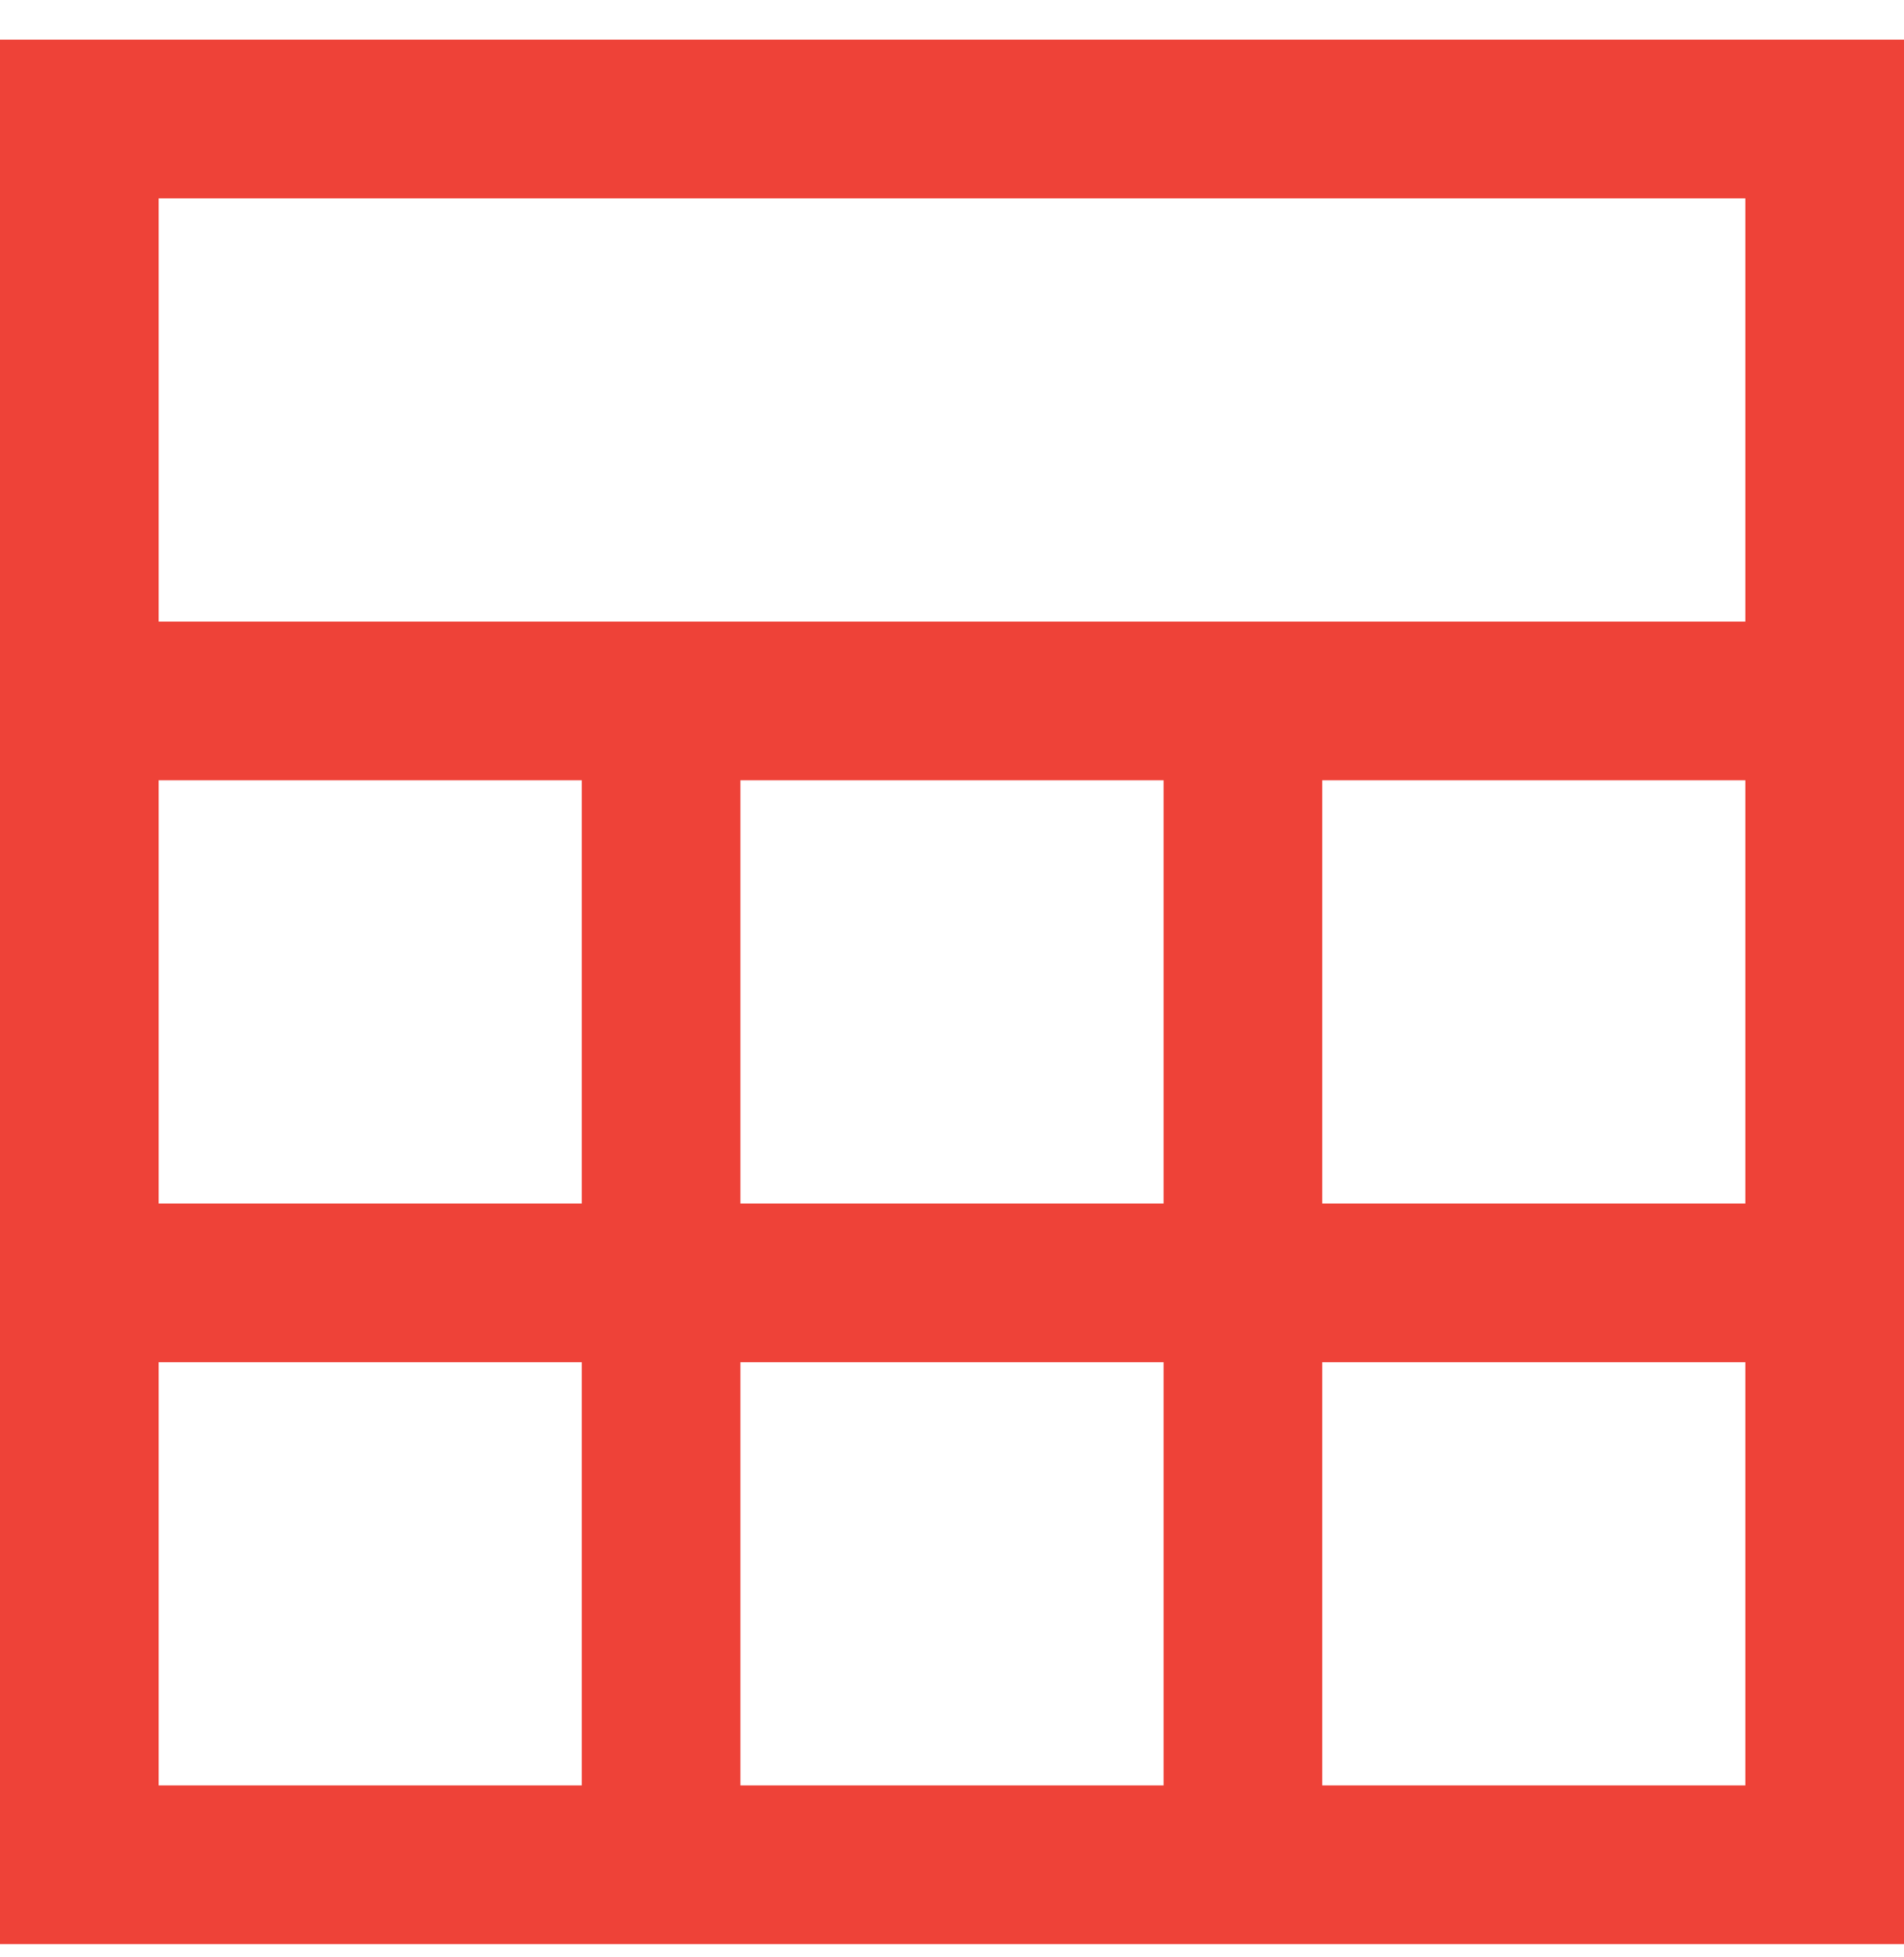
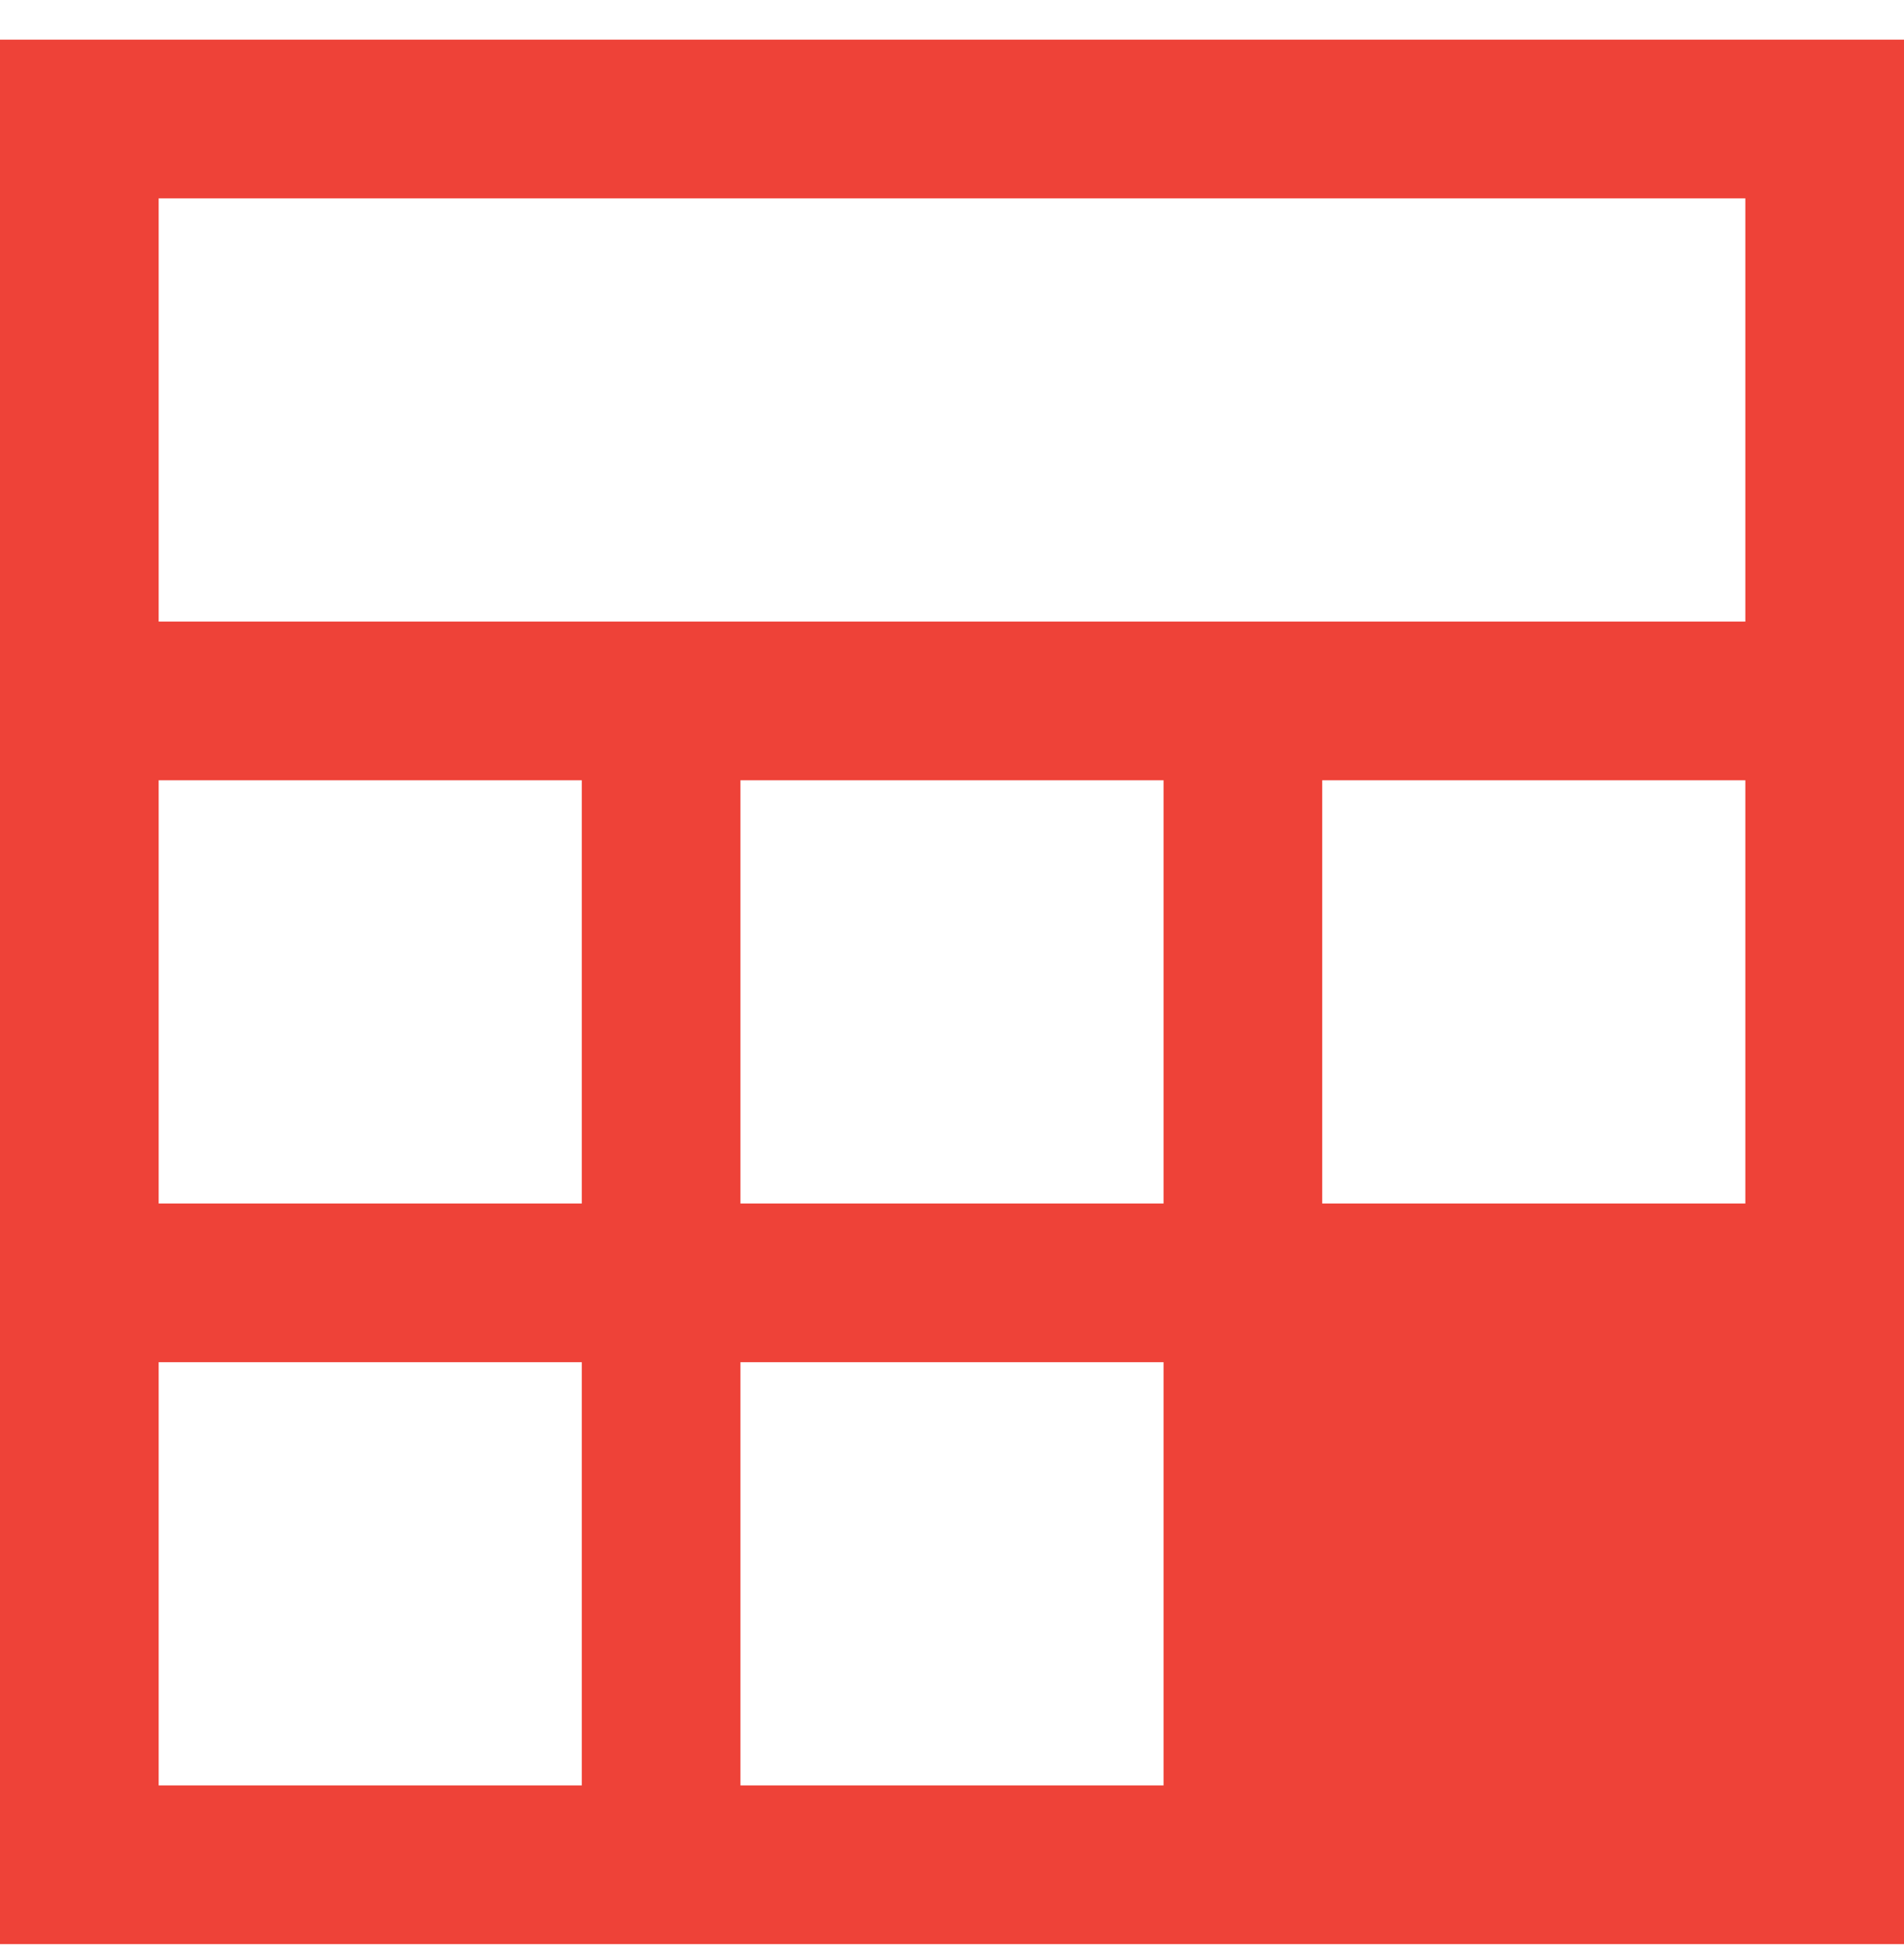
<svg xmlns="http://www.w3.org/2000/svg" width="36" height="37" viewBox="0 0 36 37" fill="none">
-   <path d="M0 36.75V0.75H36V36.75H0ZM3 11.75H33V3.75H3V11.75ZM14 22.75H22V14.75H14V22.75ZM14 33.75H22V25.75H14V33.75ZM3 22.75H11V14.75H3V22.75ZM25 22.75H33V14.75H25V22.75ZM3 33.75H11V25.75H3V33.75ZM25 33.75H33V25.75H25V33.75Z" fill="#EE4238" />
+   <path d="M0 36.75V0.75H36V36.75H0ZM3 11.75H33V3.75H3V11.75ZM14 22.75H22V14.75H14V22.75ZM14 33.75H22V25.75H14V33.75ZM3 22.75H11V14.75H3V22.75ZM25 22.75H33V14.75H25V22.75ZM3 33.75H11V25.75H3V33.75ZM25 33.75H33V25.75V33.75Z" fill="#EE4238" />
</svg>